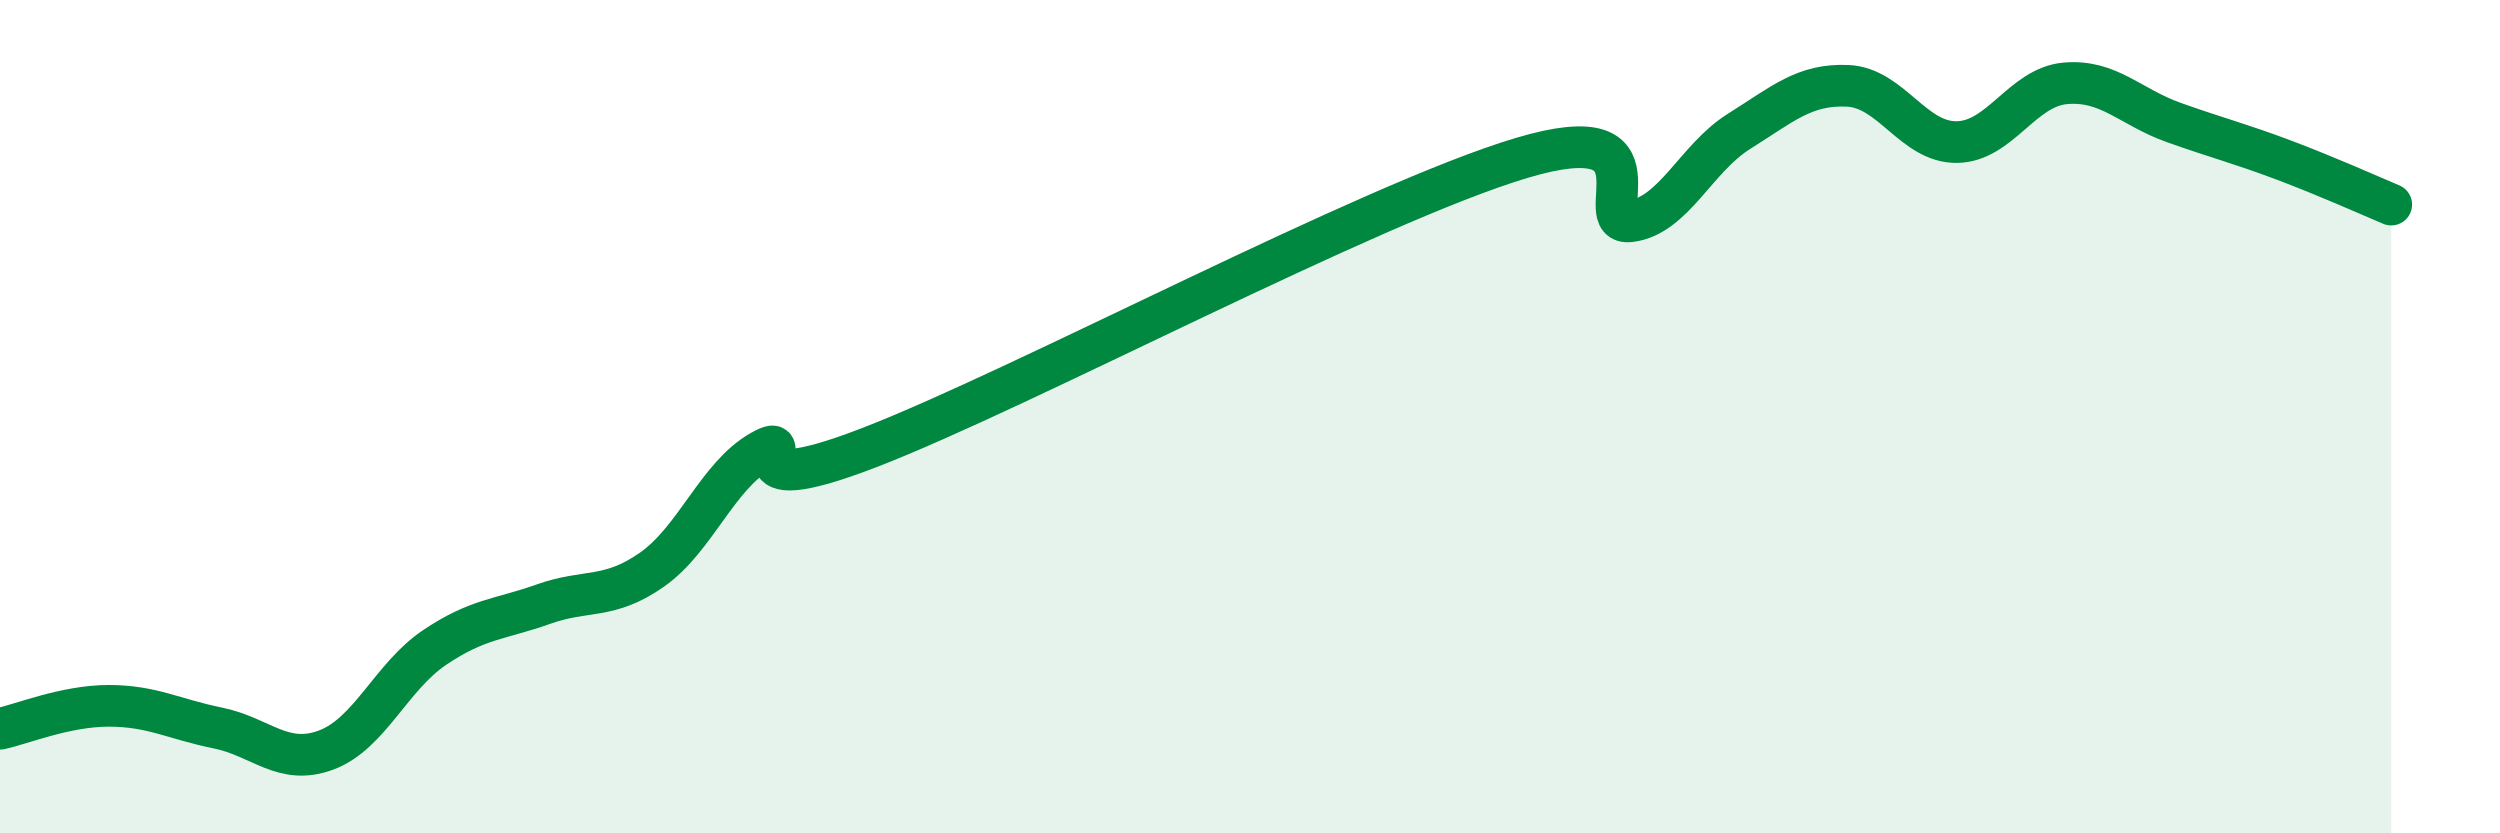
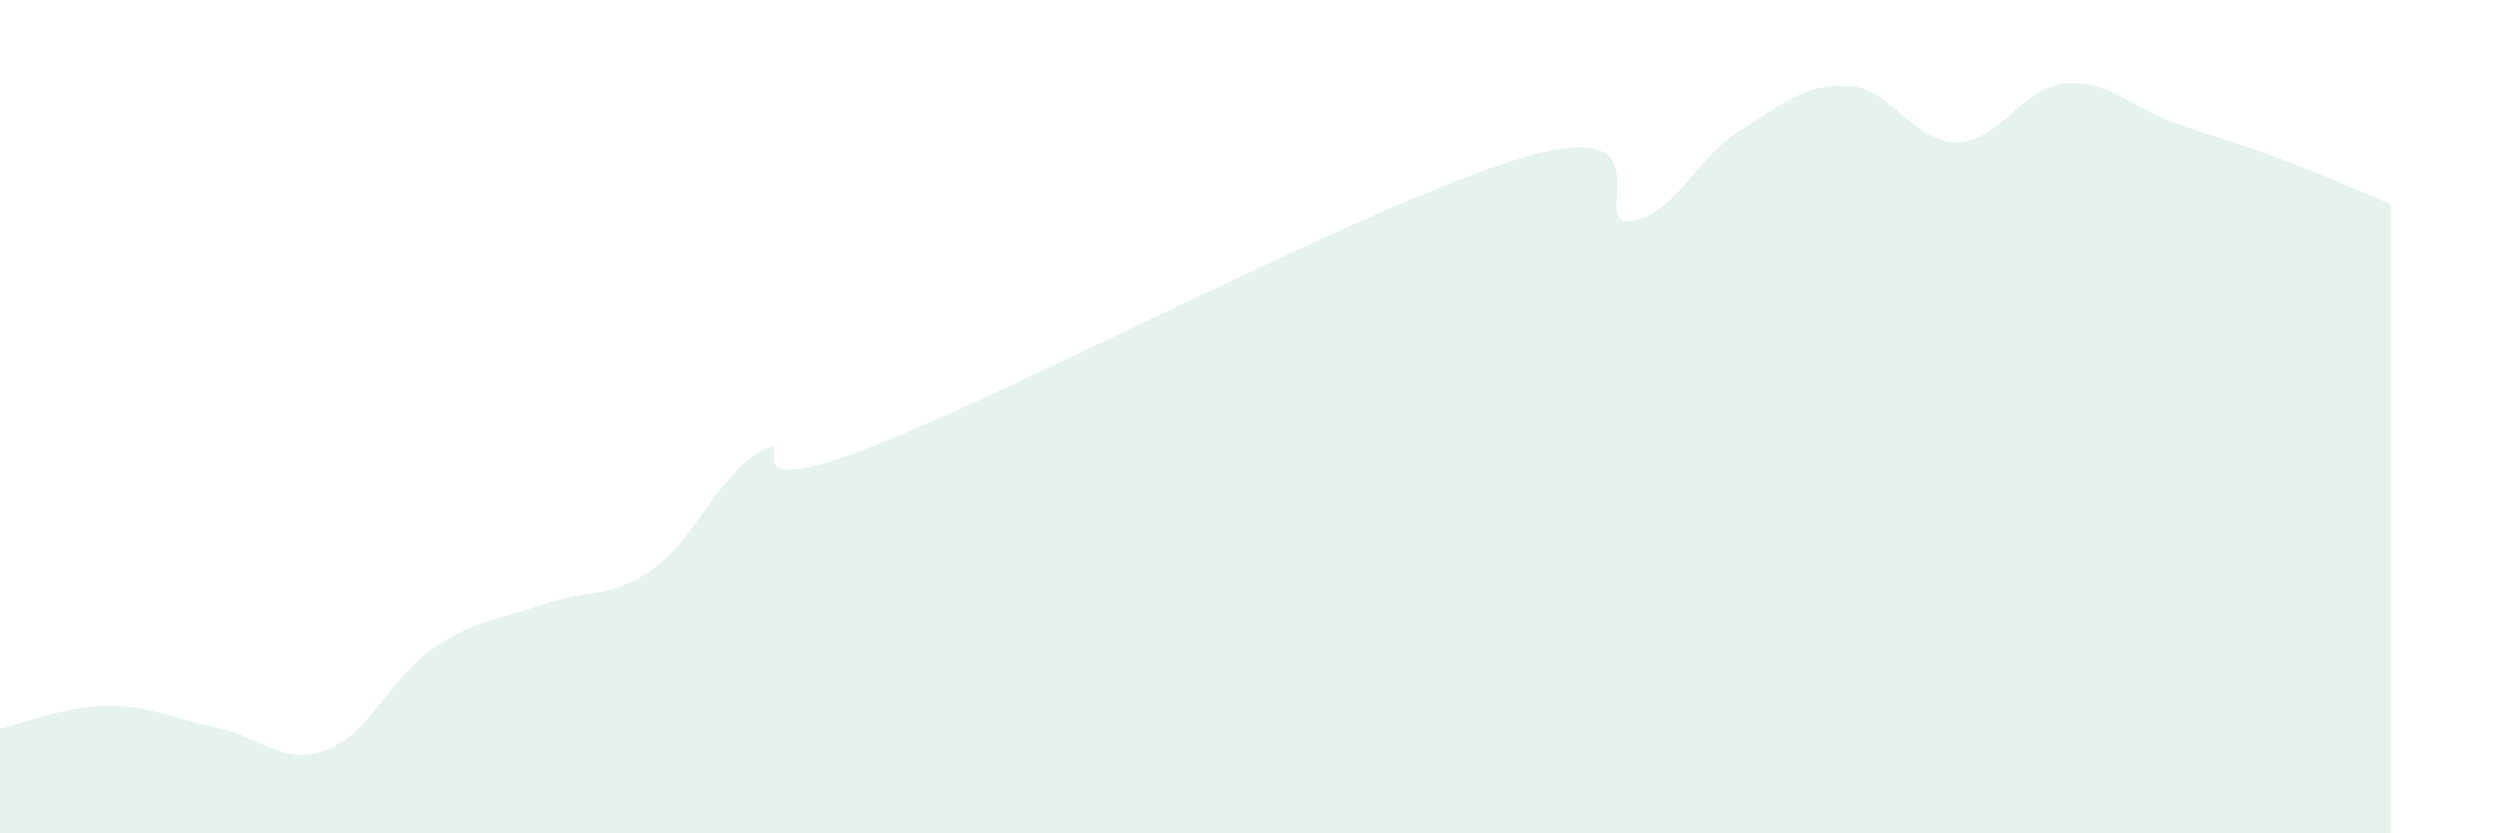
<svg xmlns="http://www.w3.org/2000/svg" width="60" height="20" viewBox="0 0 60 20">
  <path d="M 0,17.49 C 0.52,17.38 1.57,16.94 2.61,16.94 C 3.65,16.94 4.18,17.26 5.22,17.47 C 6.26,17.68 6.79,18.39 7.83,18 C 8.87,17.61 9.39,16.24 10.43,15.54 C 11.47,14.84 12,14.87 13.04,14.5 C 14.08,14.13 14.61,14.4 15.65,13.67 C 16.69,12.94 17.22,11.42 18.26,10.83 C 19.3,10.24 17.22,12.15 20.87,10.74 C 24.52,9.33 32.87,4.88 36.52,3.79 C 40.17,2.7 38.09,5.44 39.13,5.31 C 40.17,5.18 40.7,3.8 41.74,3.15 C 42.78,2.5 43.31,2.01 44.35,2.06 C 45.39,2.11 45.92,3.42 46.96,3.41 C 48,3.4 48.53,2.09 49.57,2 C 50.61,1.91 51.13,2.57 52.17,2.94 C 53.21,3.31 53.74,3.44 54.78,3.83 C 55.82,4.22 56.87,4.69 57.39,4.91L57.39 20L0 20Z" fill="#008740" opacity="0.1" stroke-linecap="round" stroke-linejoin="round" />
-   <path d="M 0,17.49 C 0.52,17.38 1.57,16.94 2.61,16.94 C 3.65,16.94 4.18,17.26 5.22,17.47 C 6.26,17.68 6.79,18.39 7.83,18 C 8.87,17.61 9.39,16.24 10.43,15.54 C 11.47,14.84 12,14.87 13.04,14.5 C 14.08,14.13 14.61,14.4 15.65,13.67 C 16.69,12.94 17.22,11.42 18.26,10.83 C 19.3,10.24 17.22,12.15 20.87,10.74 C 24.52,9.33 32.87,4.88 36.52,3.79 C 40.17,2.7 38.09,5.44 39.13,5.31 C 40.17,5.18 40.7,3.8 41.74,3.15 C 42.78,2.5 43.31,2.01 44.35,2.06 C 45.39,2.11 45.92,3.42 46.96,3.41 C 48,3.4 48.53,2.09 49.57,2 C 50.61,1.91 51.13,2.57 52.17,2.94 C 53.21,3.31 53.74,3.44 54.78,3.83 C 55.82,4.22 56.87,4.69 57.39,4.91" stroke="#008740" stroke-width="1" fill="none" stroke-linecap="round" stroke-linejoin="round" />
</svg>